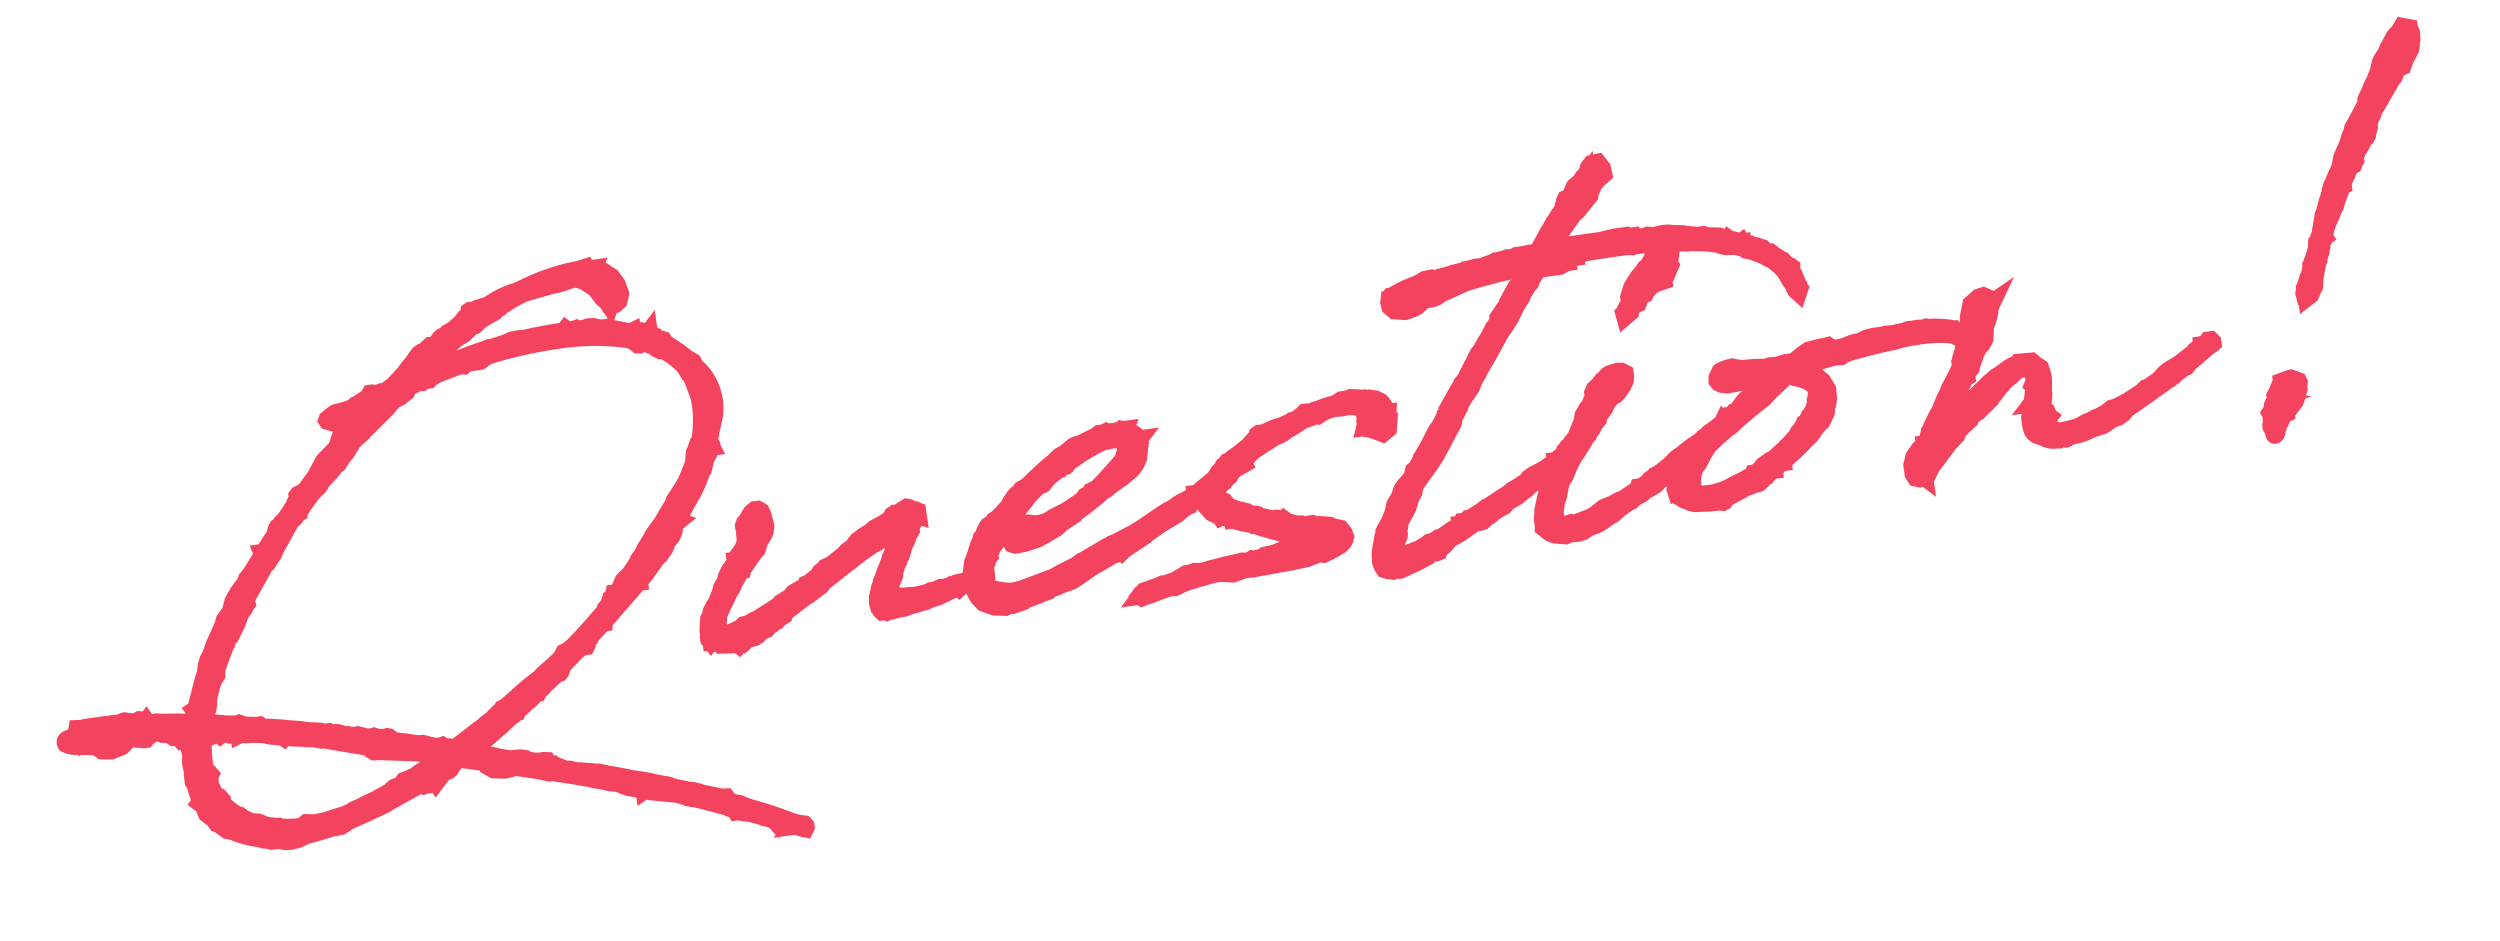
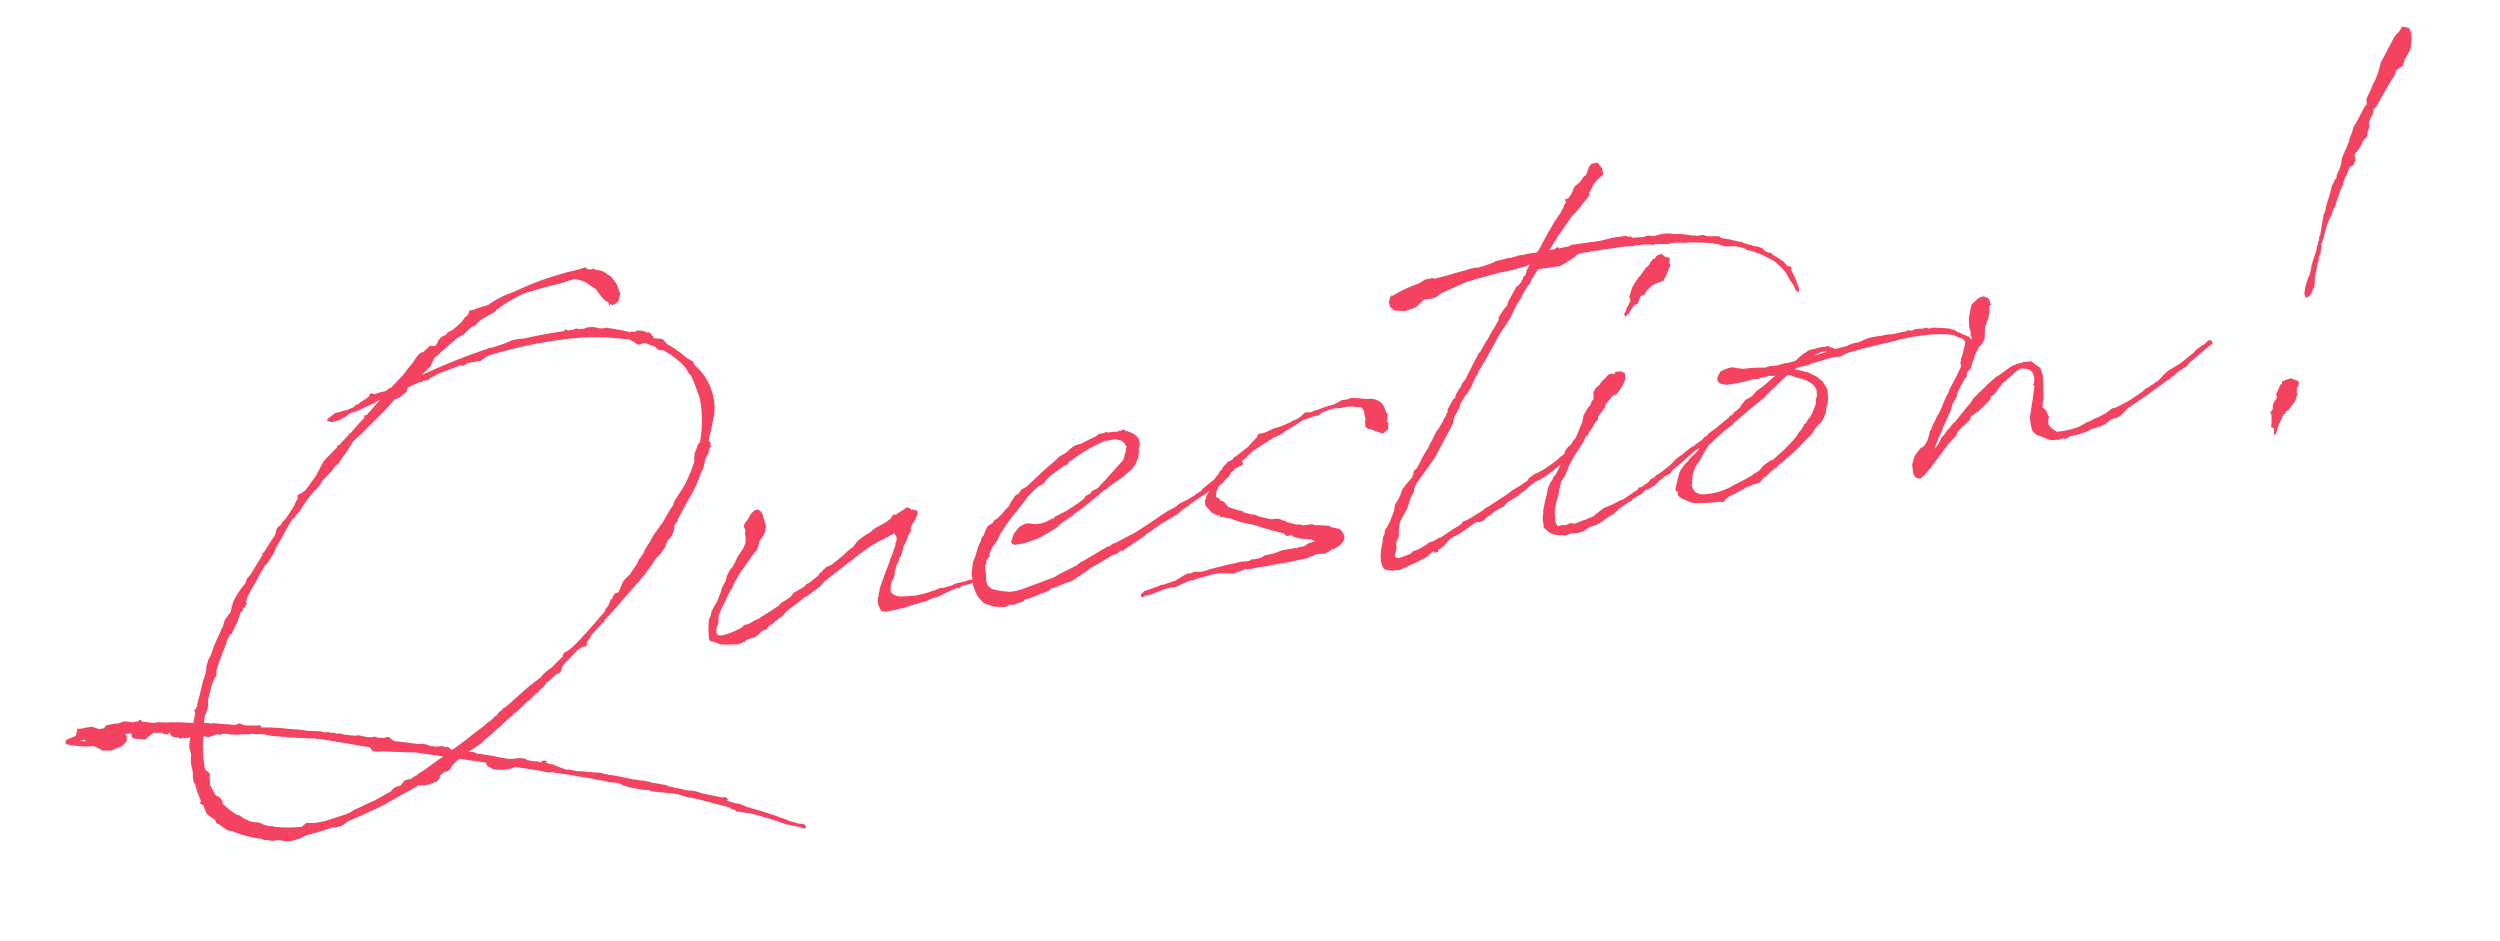
<svg xmlns="http://www.w3.org/2000/svg" width="84.921" height="31.949" viewBox="0 0 84.921 31.949">
  <g transform="translate(0.344 0.376)">
    <path id="パス_9357" data-name="パス 9357" d="M15.385,3.892l.338.123L15.769,4c.492.138.985.292,1.462.446l.015.015.354.108.092.046.169.046V4.646L18,4.692l.031.015.169.108.062.015.062.046.523.169v.015l.031-.015.138.031.046.046.754.185.108.031.308.138.046.031.046.015.015-.015c.446.169.877.354,1.308.538l.015.031.138.077.031.015.015.046h.062l.123.046.108.031.138.031.154.062.138.062h.015l.123.062.046.031.062.015c.077.031.169.092.262.123l.031.046.015-.031.338.185a.139.139,0,0,0,.077.015l.077.046.092.015-.015.015h.062l.277.123.046.015.031-.046V7.015l-.046-.062-.185-.046-.338-.154a.015.015,0,0,0-.015-.015,13.627,13.627,0,0,0-1.262-.615l-.292-.169-.123-.031c-.092-.046-.185-.077-.262-.123l.031-.046-.031-.046-.015-.031-.154-.015-.646-.231-.154-.077-.169-.062-.108-.015-.092-.031-.169-.062-.123-.046h-.015L19.8,5.077h-.015l-.123-.046L19.646,5l-.415-.138H19.2a.219.219,0,0,0-.092-.031L19.077,4.8,18.8,4.708h-.046c-.015,0-.015-.015-.031-.015l-.138-.046h-.031c-.262-.092-.538-.2-.815-.277L17.4,4.246l-.092-.015h-.015l-.446-.108-.185-.031L16.415,4h-.092l-.031-.015-.354-.2-.031-.031h-.015l-.077-.015-.046-.031-.154-.062.077.015.015-.015L15.692,3.6l-.077-.015h-.108l.031.062-.123-.062-.169-.031-.185-.062-.077-.062-.169-.046-.354-.015-.431-.138L13.969,3.2l-.308-.092-.277-.077-.077-.062-.062-.015-.108-.015-.031-.015.092-.031.385-.185.123-.092.354-.231.108-.077.108-.062.369-.262.138-.077.031-.062h.015l.092-.015.015-.031.138-.092.062-.046.046-.031.123-.092.138-.077.231-.185h.046l.031-.046.077-.046.123-.092.154-.154h.046l.123-.092.185-.123.092-.015L16.6.662l.092-.185.585-.462.077-.031.092-.046h.123L17.6-.108,17.615-.2l.123-.123L17.8-.415l.446-.369h.046l.015-.062.169-.138L18.508-1l.046-.046L19.6-1.954c.015,0,.015-.015.031-.031h.031V-2a7.19,7.19,0,0,0,.677-.692l.154-.108.108-.123L20.677-3l.123-.215.169-.154.092-.154.062-.2.062-.077.077-.046-.031-.015c.185-.262.369-.523.569-.769a4.308,4.308,0,0,0,.477-.769l.062-.062.123-.323.138-.2.031-.108.046-.077.015-.015h.046l-.015-.046h-.031l.031-.062-.031-.077-.031-.015.308-.846A1.944,1.944,0,0,0,22.554-9l-.046-.138-.154-.123h-.015a4.357,4.357,0,0,0-.615-.585l-.077-.108-.031-.062-.062-.031-.062-.015-.138-.031h-.031l-.031-.031v-.062l-.046-.015v-.062l-.077-.062v-.015l-.015.015h-.046l-.046-.031h-.015v-.015l-.123-.046-.092-.015-.077-.015-.031.031h-.108v-.031l-.092.031-.092-.046-.123-.046-.277-.092-.154-.046-.092-.031h-.169l-.138-.031-.154-.062-.185-.015L19-10.754c-.062,0-.138-.015-.2-.015l-.046-.031-.154.031h-.154l-.062-.062-.062.062c-.523,0-1.046.031-1.4.062l-.185-.015-.215.015-.154.046-.123.031-.431.077h-.108l-.123.031c-.754.138-1.508.338-2.262.554l.323-.231.169-.262.292-.2.569-.369.185-.077.077-.031.231-.169.077-.046.092-.015.046-.031.138-.108.123-.062.046-.015.385-.154.108-.092.062-.015.031-.031.2-.092.015-.015.385-.154c.062-.015.169-.062.292-.092l.862-.123.185-.015.262-.031.431-.077.215.077.154.092.308.277.185.338.092.108.077.046.015.062v.046l.015.031L20-11.462l.062.046.092-.015.138-.092.092-.246-.077-.338-.154-.277-.077-.062-.169-.154-.292-.108.015-.031h-.015l-.046.015h-.015l-.015.015a.455.455,0,0,0-.154-.031l-.031-.077-.262.046a10.076,10.076,0,0,0-2.277.446,3.229,3.229,0,0,0-.938.323l-.123.015-.277.046-.108.031h-.123l-.031.015-.031.092-.046.046-.092.062-.154.154-.308.2-.123.046-.077.031-.062.062-.154.046-.046.031-.092.092-.046.092-.077.062-.169-.031-.262.185h-.062l-.092.046-.092.092-.169.185-.154.138-.2.2-.477.385h-.046l-.108.062-.092.031h-.108l-.062.015-.108.015-.062.015-.092-.046h-.046l-.077.108-.092.046-.231.108-.031.031-.123.031-.077.062-.246.062H10.6l-.369.046L10.062-9l-.123.077-.015.031.015.031.138.062.154-.031h.031l.046.015.046-.031.123-.046.092-.031.154-.092.231-.046h.031l.2-.062h.031l.015-.015.215-.062.046-.015h.031l.015-.031.062.031.015-.046.185-.062-.523.446H11.2l-.015.077A1.629,1.629,0,0,1,11-8.646l-.354.308h-.062v.046l-.262.2-.123.108-.031-.031-.046.092-.477.369-.092.108-.262.369-.431.446-.046.015-.108.062L8.6-6.523l-.031.031V-6.4l-.046.062-.062.077L8.431-6.2,8.4-6.154l-.185.215-.185.2L8-5.723l-.077.062L7.892-5.6l-.138.077-.046.062-.046.108-.015.062c-.169.185-.323.369-.477.554H7.108l.015.062-.492.6-.154.138L6.4-3.785l-.123.108-.169.185-.123.154-.077.108-.138.338-.231.231-.092.215v.015l-.031.015-.169.277-.169.262-.185.354L4.8-1.4l-.092.2L4.662-1a7.933,7.933,0,0,0-.323.754,2.863,2.863,0,0,0-.154.385L4.138.2,4.077.231l.015.031.015.062C4.077.431,4.031.538,4,.662L3.6.585,3.415.554H3.385A1.713,1.713,0,0,0,3.123.523L3.046.508,2.938.492,2.769.462,2.708.477H2.692L2.431.415,2.415.385,2.4.4H2.354L2.323.385,2.262.369H2.231L2.277.354,2.262.338V.323L2.2.308,2.138.338l.015.015L2.077.338,1.969.354,1.862.323,1.8.308,1.692.277,1.446.323,1.262.308,1.185.323H1.108L1.077.308H1.062l.015.031H1.031L.985.385V.415A.577.577,0,0,0,.815.431L.569.308H.338L.215.323.062.308-.015.538-.323.615A.108.108,0,0,0-.385.769a2.858,2.858,0,0,0,.923.2l.169.108.077.077.308.046.385-.092L1.662.969,1.692.815,1.677.738,1.646.708a1.016,1.016,0,0,1,.215.015V.815l.015.062.108.046.185.031.092.031h.062L2.354.954,2.415.908,2.477.877,2.585.815,2.615.8l.292.046.031.046.138.031L3.138.877c.015,0,.031.015.046.015L3.154.908V.938l.108.108.154.031.031.015.031.046.062-.031.123.031h.108l.062-.015-.062.169-.031.185.031.231-.046.246v.108l.015.154v.154l-.015.046v.231l.046.092a2.35,2.35,0,0,0,.108.554l-.015.062-.031.031.031.031.077.062c0,.015.015.031.015.062l.062.246.154.154h.015l.092.108v.046l.031.062.062.031.262.246.185.062a3.129,3.129,0,0,0,.877.369l.123.062.154.031L6.077,5h.231l.231.077.185.015.262-.031.292-.092q.462-.046.923-.138l.077.015.138-.015h.062l.138-.062.138-.077c.415-.108.815-.231,1.2-.354A.057.057,0,0,1,10,4.323l.062-.015.062-.031c0-.015.031-.015.031-.015l.585-.231c.185-.062.369-.138.554-.215l.015.015h.123l-.015.015.031.015.077-.015h.108l.123-.031h.031l.031-.031h.046l.015.031.015-.015V3.785l.062-.046.077-.077V3.615l.015-.031.046-.015.077-.062.077-.015.092-.015.077-.046.108-.138.123-.092.123-.077.862.246.015.015.031.108.2.154.262.046.108.015.215-.015.154-.031ZM16.231.523l-.215.138-.123.108-.431.246-.123.077-.692.462-.077.046-.092.031-.015.031-.169.108-.046.062-.077.031-.138.108-.154.077-.108.077-.215.123h-.015l-.446.262-.508.277a.057.057,0,0,0-.046-.015l-.077-.092-.138-.031-.031-.015L12.262,2.6l-.077.015L12.062,2.6H12l-.015-.015-.046-.015h-.031a.057.057,0,0,1-.046-.015l-.154-.077-.077-.031-.169-.015h-.015c-.262-.077-.523-.154-.785-.215l-.154-.154-.046-.015-.108.015-.215-.031-.123-.062-.062.015-.2-.031L9.6,1.892l-.092-.031-.031-.015-.062.015L9.2,1.815a.285.285,0,0,0-.108-.031l-.108-.031-.138-.062-.062.015-.077-.046-.154-.015L8.508,1.6H8.369l-.154-.062-.431-.077-.138-.046-.123-.031-.431-.092-.108-.031-.462-.092-.108-.015H6.385l-.138-.031.015-.015-.031-.046-.015-.015H6.108L5.723.985,5.538.892,5.477.908H5.462L5.4.923,5.308.908,5.262.892H5.215V.877L5.123.862H5.092L4.908.815,4.631.754,4.585.769H4.569L4.523.738,4.354.708A1.3,1.3,0,0,1,4.431.446L4.538.262,4.585.108V0a.643.643,0,0,1,.062-.154c.046-.138.108-.277.169-.415l.092-.154L5-.831l.015-.154.046-.108c.123-.246.262-.492.4-.738l.015-.015.015-.062.092-.138.046-.062.015-.031h.046l.2-.292.092-.154.123-.246h.015L6.2-2.908v-.062l.062-.015.062-.077.031-.031-.015-.077.077-.169.723-.954.092-.062.092-.108.154-.169.138-.231.077-.092c.2-.246.385-.538.615-.785l.062-.015L8.4-5.785l.031-.077.077-.031v-.015l.031-.015.123-.138.046-.062.308-.323.138-.123.138-.092.092-.092.077-.108.277-.215.092-.077L10-7.323l.092-.046.2-.231.123-.108.292-.354.385-.262.031-.031L12-9.015l.154-.138.154-.123h.031l.154-.046.062-.046.169-.092.077-.154a3.973,3.973,0,0,0,.4-.123l.092.015.062-.046.046.015.092-.015h.046l.046-.046.277-.108.8-.185.123.031.123-.077h.446l.2-.108.138-.046a15.249,15.249,0,0,1,2.492-.185h.062a8.056,8.056,0,0,1,2.231.323h.015l.154.123.077.077h.031l.046.015.092-.031h.092l.338.185.031.062.108.077h.092a2.861,2.861,0,0,1,.646.646l.062.123.062.154.046.046.015.046.031.108.031.108.015.062.062.292.031.138a3.12,3.12,0,0,1-.015.754,3.686,3.686,0,0,1-.185.815l-.062.031-.108.215-.046.062-.046.2-.015.108a6.212,6.212,0,0,1-.4.692l-.123.154-.323.369-.077.154-.092.092-.338.431-.369.385-.123.169L20-3.031l-.062.108-.2.215-.062.108-.292.323-.108.077-.138.108-.108.169-.108.185-.015.031-.015-.031-.046.031h-.077l-.015.046-.062.062-.015.062-.062.015-.046.092-.062.108-.108.092-.015.046-.015.031c-.4.354-.8.708-1.231,1.031l-.2.123L16.8.046l-.077.108h.031c-.169.123-.338.262-.523.385ZM10.108,2.492l1.138.2h.046l.954.277c-.262.123-.523.277-.815.415h-.015l-.092.046-.031.031-.108.046-.062.015-.015.015-.092.046-.062-.015-.138.031-.138.138-.215.046-.077.046-.062.062-.631.246H9.677l-.169.046-.277.092-.262.077L8.877,4.4l-.046.015-.169.046-.723.123L7.585,4.6l-.262-.046-.169.108a4.207,4.207,0,0,1-.769-.092l-.015-.015H6.292a.116.116,0,0,1-.062-.015V4.523l-.154-.031-.169-.062-.138-.092-.077-.031L5.6,4.292l-.138-.046a2.154,2.154,0,0,1-.246-.154l-.108-.108-.062-.015a.408.408,0,0,1-.092-.077A2.058,2.058,0,0,1,4.6,3.508V3.4l-.092-.138-.092-.046a3.082,3.082,0,0,1-.154-.4l.015-.108V2.615l.015-.092.031-.046-.031-.046L4.277,2.4,4.2,2.308l-.031-.031a4.433,4.433,0,0,1,.092-1.108h.077l.092.046L4.492,1.2l.246-.046h.046l.046.046.046-.031h.108l.2.046.015.015h.031l.138.031h.108v.015l.046-.015.292.046h.046V1.292l.215.046.123.015h.015l.123.031.123.046h.046l.046.031.4.092.015.015.015-.015.123.031.031.015.585.108.062.015L8,1.754h.031l.046.031.046.015.015-.015,1.615.508.062.031.046.062.015.046.062.046ZM.154.738H.031L.277.708V.769L.308.754.323.769A.553.553,0,0,1,.154.738ZM27.615-.323,27.6-.215A.329.329,0,0,0,27.615,0V.015l.015.015V.062l.015.046.046.062h.046c.015,0,.031.015.062.015L27.831.2l.031-.015a2.583,2.583,0,0,0,.446-.031h.123l.231-.046.185-.031h.031a.057.057,0,0,0,.046-.015h.031l.108-.015L29.2.031l.2-.062.092-.015.138-.015.523-.169.2-.046.031.031.046-.031.062-.046.277-.015.046-.015.062-.015.062-.046-.031-.046-.077-.031-.092.015h-.015a.057.057,0,0,0-.046.015h-.015l-.154.015-.2.015L30.215-.4H30.2l-.015.015-.338.046-.077-.015-.215.062h-.092l-.015.015a3.613,3.613,0,0,1-.538.062H28.8l-.092-.015h-.123l-.154-.015a.48.48,0,0,1-.308-.138c-.077-.062-.046-.215.031-.415L28.2-.846l.077-.138.015-.092.062-.138.015-.062.123-.185.015-.062.092-.108.062-.138.062-.154.031-.046.077-.108.046-.077.031-.077.138-.185v-.092l.077-.123.123-.138.046-.092.031-.031v-.031l.031.015v-.031h-.031l.031-.046v-.062l-.077-.046-.092-.031-.031.015a.18.18,0,0,0-.092-.092l-.046-.015-.138.062-.015.015a1.364,1.364,0,0,0-.262.123l-.062-.031-.031.015L28.492-3l-.092.092-.138.077L28.2-2.8l-.369.138-.123.077-.077.046-.185.077-.138.077-.108.062-.185.185-.2.108-.138.108-.462.277L26-1.585l-.046.046-.077.046-.031.046-.062.015-.062.077-.015.015-.338.2-.108.031-.031.046c-.015,0-.031.015-.046.031L24.8-.877l-.123.123-.092.046-.138.062L24.338-.6l-.092.077c-.215.108-.415.2-.631.292l-.123.062-.123.031-.231.092-.154.015-.092.077c-.385.138-.785.231-.862.108a.3.3,0,0,1-.015-.123l.015-.015.015-.092L22.123-.2l.031-.154.015-.108.062-.108a1.353,1.353,0,0,0,.092-.154l.154-.215c.062-.108.138-.215.215-.323l.062-.062L22.8-1.4l.031-.062.323-.415.031-.015H23.2l.015-.046.092-.077.062-.077.015-.031.062-.046.092-.108.092-.092.046-.046.108-.092.123-.277.154-.169.077-.123.046-.185-.031-.262-.015-.015a.343.343,0,0,0-.046-.215.015.015,0,0,1-.015-.015v-.015L24-3.846h-.108l-.138.092-.169.215-.092.077-.046.092v.062l.031.092-.031.108v.169l-.031.154-.015.031-.031.046-.062.108-.215.231-.077.123H23v.031l-.077.108-.031.031-.015.031-.092.077-.062.077-.092.138-.062.154-.077.108-.092.123-.046.123-.185.323L22.062-.8l-.031.062-.077.092L21.938-.6l-.046.123L21.831-.4,21.8-.277,21.754,0V.092a.813.813,0,0,0-.015.2l.046.077L21.8.354V.369c.031,0,.046.015.077.015l.154.092.092.046h.092V.538l.431.046h.062L22.692.6l.015.015L22.723.6l.015-.031h.046l.092-.031h.015l.015.015.046-.031V.508l.108-.046.231-.031.123-.062.046-.046.092-.062.108-.031.062-.015.092-.092.062-.031.046-.015.031-.015.015-.015L24,.031l.077-.062h.046l.046-.046.138-.062V-.154l.046-.015.062-.077.031-.015.031-.031.6-.338.031-.031.169-.062.446-.246.046-.062H25.8l.077-.077.908-.523.092-.046.277-.169.385-.2.154-.077.108-.031.046-.031.323-.108.2-.077H28.4l.062-.046.031.077.031.046v.123l-.062.092-.015.092-.077.138-.015.046-.077.138-.046.062-.031.077c-.092.185-.2.354-.292.538l-.015.031c0,.015-.031.046-.031.062l-.046.062L27.8-.769l-.077.138-.015.046v.031a.437.437,0,0,0-.062.185Zm4.092-1.154.154-.154.108-.154.092-.138.046-.046.215-.246.215-.215.169-.154.108-.108.2-.185.077-.092c.138-.108.262-.215.4-.308l.062-.031.154-.046.108-.108.169-.138.338-.185h.031l.031-.031.092-.031v-.031c.015,0,.015,0,.031-.015l.062.015.077-.062.046-.046.185-.092A5.679,5.679,0,0,1,36-4.523l.062.015.108-.015h.169l.108.031.108.046.077.092.031.077.015.031.015.015L36.615-4l-.031.046-.031.108-.062.077-.692.585-.2.154-.062.062-.231.077-.031.062-.2.077L35-2.662l-.2.108-.415.2-.446.154-.031.046h-.062l-.2.077-.185.031h-.2l-.123-.031-.108-.031h-.123l-.2.077-.215.2-.108.215-.031.046.031.077.092.046h.108l.246-.015.415-.077.292-.108.4-.169.2-.138.446-.215L34.6-2.2a10.235,10.235,0,0,0,1.123-.662l.108-.031.077-.062.538-.277.138-.092.169-.108.154-.154.123-.2.062-.231v-.092l.031-.046.031-.108-.015-.062V-4.4l.015-.015h-.015l.015-.031-.046-.015c-.015-.077-.077-.123-.154-.185l-.015-.015-.092-.046h-.015l-.015-.031h-.046l-.046-.031.015-.031h-.015v.015l-.092-.031-.015.015-.046.015L36.538-4.8l-.046.015-.015.015a2.608,2.608,0,0,0-.354-.015l-.046-.031-.092.031h-.154l-.138.077c-.169.046-.338.108-.508.169l-.215.031-.046.015-.108.062-.185.123c0,.015-.015.015-.031.015l-.2.077-.154.108-.031.031c-.369.215-.723.477-1.062.723l-.077.031-.123.046-.077.077-.031.046-.092.031-.062.046-.077.092-.062.062-.108.154-.138.108-.154.138-.031.015L32-2.415l-.108.046-.062.077-.169.077-.046.046-.092.138-.046.108-.092.077-.046.123-.031.031-.092.154-.123.277-.108.185-.108.385v.108l.015.031-.015.031v.262l.046.215.077.2.154.215.338.169L31.862.6l.169-.062.092.031.308-.062h-.015l.077-.015.046-.046a3.611,3.611,0,0,0,.615-.138h.031l.2-.046.062-.046.062-.031.154-.015.262-.077.185-.031.123-.031L34.708-.2l.231-.123c.2-.077.4-.154.6-.246h.015l.123-.062.185-.031.169-.108.031.046.062-.046.769-.369.046-.046c.185-.077.369-.185.554-.277l.585-.246.215-.138.031-.015.123-.062.062-.015.015-.031.492-.246h.046l.062-.046.108-.062.015-.015c.138-.077.292-.154.431-.246l.062-.031h.077l.077-.108.354-.246L40.323-3l.138-.046.077-.031-.046-.138-.062-.015-.062.046v.015a.058.058,0,0,0-.092-.015,3.332,3.332,0,0,1-.338.231l-.077.015-.831.508-.015.031-.185.092h-.046v.031l-.292.123-.277.092-.092.046-.015.031-.338.123c-.538.246-.754.385-1.308.615l-.062.015-.508.185-.138.031-.108.062h-.062l-.923.385h-.031l-.062.031-.123.077-.6.2-.215.092L32.508.077l-.231.031h-.2L31.815.046c-.385-.123-.338-.123-.431-.231a.454.454,0,0,1-.031-.308l.015-.385.062-.092v-.046c0-.015,0-.031.015-.031l.046-.062.077-.077v-.077ZM45.615-4.046l.015-.077H45.6c-.031-.108-.046-.2-.077-.277l-.031-.062-.046-.062-.154-.108-.2-.062-.046.015-.154-.031-.015-.015h-.046l-.108-.031L44.462-4.8l-.108.031h-.215l-.062.031-.123.046-.092.031a3.619,3.619,0,0,0-.523.092.3.3,0,0,1-.108.015l-.077.015-.077.031-.169-.015h-.062l-.108.077a.719.719,0,0,1-.354.138l-.046.031-.262.077-.046.015-.092.015-.2.031-.308.092-.108.015h-.108L41.154-4l-.031.077-.062.046-.092.077-.046.031-.138.123-.138.077-.308.185h-.015l-.092.046-.046.062h-.015l-.154.046-.062.062-.092.062L39.785-3l-.092.062-.062.108H39.6l-.108.123-.2.292.015.015c-.031.062-.092.108-.123.169a.52.52,0,0,0-.092.185l-.015-.062-.015.231.185.277.154.108h.077l.046.092.046-.015.185.077.077.015.092.046v.015h.015A3.335,3.335,0,0,0,40.585-1l.015.015h.015L41-.8l.108.046.062.031.385.154.092.108H41.8l.062.015.015.046.231.092.2.046.169.031.046.046.077.031-.262.046L42.2-.031h-.169L41.938,0l-.046-.015L41.431,0l-.262.062-.354.031-.138.062c-.092,0-.169.015-.246.015L40.385.154,40.277.2h-.185L40.046.185l-.323.031-.231.015-.262.031-.323.031-.123.031-.169.015L38.385.308l-.123.031h-.154l-.431.185h-.046l-.154.031L37.262.6,37.231.585l-.169.046L36.6.723l-.062.062h-.015L36.492.8l-.031.031.015.015-.015.015h.015V.892l.031.031.062-.015.062-.031h.062l.015-.015.031.015.169-.031.046-.015.415-.092.169-.015.123.015.231-.077L38.2.585h.092l.215-.046H38.6l.277-.046.154-.015h.246l.4.077.231-.046.185-.046.262.015.2-.015h.185l.615-.031h.2l.677-.046L42.6.292l.169.015.046.015.2-.062L43.108.2h.077L43.4.108l.108-.092.062-.077.015-.062L43.6-.154l-.031-.138-.092-.154-.262-.092L43.138-.6l-.277-.062-.215-.031-.077-.046h-.308l-.092-.046L42.031-.8l-.292-.123-.062-.046L41.646-1l-.015.015-.123-.077-.123-.031h-.169l-.4-.154L40.8-1.262h-.015l-.077-.062-.138-.031-.262-.108v-.031l-.2-.077c-.077-.046-.169-.077-.262-.138h-.015l-.046-.077-.077-.123L39.6-1.969l-.046-.077c-.077-.092-.123.015-.077-.138a.6.6,0,0,1,.154-.292l.169-.108.077-.077L40-2.738l.092-.138.092-.092.092-.062.062-.046.092-.077.246-.138.015-.031.231-.154.415-.2.077-.031.262-.123.185-.046.123-.046.169-.092.262-.108.323-.154.462-.092.062.015.185-.092c.569-.154.369-.031.846-.077l.2.015.123.046h.077l.108.046.015.062.031.031v.154l.015.138-.031.092v.123l-.031.077h.062l.031.062L45-3.646l.231.123.138.077.077-.046.123-.077.046-.215H45.6l-.031-.062.015-.062.031-.046L45.6-4v-.031ZM50.954-8.8h-.2l-.015.015a1.188,1.188,0,0,0-.231.031L50.4-8.769l-.046.015-.262.031H50l-.077.031-.031.015-.385.077h-.077l-.015.015h-.092L49.277-8.6,49-8.569h-.031l-.015.015-.415.046h-.015l-.031.015-.631.077-.092-.031-.246.015-.246.108a4.227,4.227,0,0,0-.938.292l-.031-.062v.031l.015.031h-.031a.133.133,0,0,0-.046.092h-.015l-.031.108.015.154.123.138.354.077L47-7.523l.123-.046.277-.2.215.015.185-.031.062-.031L48-7.892l.785-.231.123-.031.4-.062.138-.015.123-.015.477-.062.462-.031.185-.031L51-8.4l.092-.046h.031l-.138.185-.015.046-.031.062v.015l-.031.046-.046.015-.046.062v.031l-.062.062v.015l-.108.108-.092.046-.354.477-.015.062-.077.092-.046.031-.246.277v.077l-.246.323h-.015l-.031.046-.015.015a1.707,1.707,0,0,1-.185.246l-.031.031-.246.323-.077.062-.569.815-.123.108-.062.123-.046.031L48-4.4l-.015.077a.015.015,0,0,1-.015.015l-.062.031-.246.323v.077l-.062.062v.031l-.046.062-.031.031-.046.062-.015.031c-.015.046-.062.077-.092.123l-.015.015-.062.077-.031.046-.046.031-.092.123-.092.138-.123.169-.092.138a2.809,2.809,0,0,0-.2.246l-.046.046-.015.046-.2.277-.108.062-.031.077-.015.062-.077.108-.138.123-.108.092-.015.031-.077.062-.062.092-.046.108-.092.138-.092.108L45.446-1l-.031.092-.031.123-.031.046L45.2-.462l-.092.123-.031.046L45-.2l-.031.046v.077l-.031.031-.046.092-.031.108V.185a1.857,1.857,0,0,0-.138.462,1.323,1.323,0,0,0-.015.246l.031.138.046.092.108.046.062.015.108.031.046-.015.2.015.569-.169.431-.154.046-.046.138-.092.062-.015L46.523.8h.092l.062-.015.015-.046L46.677.708h.015l.077-.015L46.923.6l.185-.169.185-.092h.046l.215-.092.154-.077L48,.015l.092-.046.108.015.123-.015.046-.031.138-.108.077-.015.077-.046.092-.077.062-.015.154-.062.138-.046.138-.123.077-.031.262-.108.2-.123.169-.092L50-.954l.108-.062.215-.108.154-.046.169-.077.231-.123.169-.108.123-.062.415-.277.046-.046.123-.015.046-.046.015-.046L51.8-2l-.031-.077-.077-.015-.046.046-.077.062-.092.015v.031h-.046l-.215.123-.062.046-.077.046h-.015v.015l-.415.215-.215.077-.185.062-.169.092L50-1.169h-.015l-.246.123-.185.077-.108.046-.154.092-.723.338-.062.015-.154.092-.446.2h-.046l-.046.046h-.046l-.092.031h-.046l-.046.077h-.031v.015l-.292.123-.4.2-.046.015h-.062l-.077.046-.138.046-.123.015-.092.062L46.2.538,46.062.6,45.8.662l-.031.046-.092.031L45.4.8l-.092.015L45.231.785,45.2.723l.031-.077.062-.169.015-.2.123-.2L45.446,0V-.092l.092-.323.215-.277.108-.154.123-.277.154-.215.031-.108.092-.154.154-.169.077-.077.323-.338.246-.277.723-1,.062-.185.231-.323.046-.108.046-.062.015-.015.092-.123L48.4-4.4l.108-.123.062-.077.108-.185.092-.138L48.846-5l.046-.092.308-.385.108-.138.492-.662.031-.031.262-.292.138-.169.231-.354.215-.246.015-.046c.077-.108.169-.215.262-.323l.092-.077.046-.092c.077-.108.185-.215.277-.338h.754l.231-.092H52.4v-.046h.062l.169-.092h.062v-.046l.108-.046.108-.015c.492-.015.985-.015,1.477-.015.077,0,.154.015.246.015l.046.015.062-.015a3.09,3.09,0,0,1,.369.015l.185.031.046.015.092-.015.138.015.277.046.108-.015h.154l.123.015.262.046.031-.015c.262.046.523.077.769.138l.231.062.185.092.108.031.292.031L58.354-8l.046.031h.031l.015.015.031.046.092.031.123.046.123.077.031.015.046.015A.386.386,0,0,0,59-7.662l.015.015.185.138.062.031.169.154c0,.015,0,.015.015.031l.108.123.092.138.015.015.031.062.108.277.108.215a.2.2,0,0,0,.015.092l.015.046.077.092.046-.092-.015-.015c.015-.015.015-.046.015-.092-.015-.015-.031-.031-.031-.046L60.015-6.6l-.077-.277-.046-.108.015-.123-.031-.031-.092-.031L59.754-7.2v-.015l-.108-.154L59.6-7.385c0-.015-.015-.015-.015-.031-.077-.062-.154-.138-.246-.2l-.015-.031-.062-.062H59.2l-.138-.108-.046-.077-.185-.092L58.754-8a.08.08,0,0,1-.062-.031l-.046-.031h-.031l-.231-.108v-.015h-.015l-.015-.031-.031.015-.4-.154-.015-.015-.015.015a.867.867,0,0,0-.185-.062l-.092-.077-.062-.015-.338-.046-.123-.062h-.2l-.123-.031h-.031l-.385-.108-.123-.015-.108-.015-.185-.046L55.8-8.846h-.108l-.262.031-.215-.046-.138.031-.4-.031v-.046h-.123l-.046-.046h-.462l-.446.046H52.569v.031l-.385.031-.046-.046h-.046l-.062.046-.185.015.338-.415.615-.662.154-.108.492-.462.015-.092.077-.108.108-.169.154-.138.215-.138L54-11.338l-.123-.215-.215.015-.108.108-.092.2v-.015l-.015.015v.015l-.015.031-.046.015-.062.046-.123.138-.215.138-.062.092-.015.046-.077.108-.077.077-.062.077v-.046l-.062.015-.031.046v.031h.015l.046-.031-.031.046-.031.062-.062.062v.031L52.369-10l-.046.031-.108.138-.077.077-.185.246-.046.046-.415.569-.077.077h-.246ZM54.569-.615,54.6-.646l.046-.031.185-.062.046-.031.062-.077c.262-.154.538-.338.831-.538l.092-.046L56-1.477l.138-.123.138-.108L56.754-2H56.8l.2-.108v-.031h.015l.031.015.031-.046.092-.046.046-.031.046-.062L57.215-2.4l-.046-.015h-.046l-.031.062c-.169.092-.308.185-.431.262l-.077.046-.154.077-.108.062-.062.062-.108.046-.077.077c-.015,0-.015.015-.046.015l-.077.046-.077.031-.108.077h-.046l-.323.185-.062.046-.077.031-.185.108-.046.046-.169.123-.138.077-.154.092-.123.062-.092.031-.046.062h-.046l-.123.062-.031.046-.015.015-.277.138h-.092l-.031.062-.538.262-.138.031-.246.092-.308.077-.138.077-.185.108-.077.046c-.092.031-.185.046-.262.077h-.046l-.323.077h-.077L51.292.446,51.2.462l-.092.031L51,.477h-.046l-.092.015L50.8.462c0-.015-.015-.031-.046-.169l.031-.185V.015l.092-.323L51-.569l.031-.123.108-.277a1.087,1.087,0,0,1,.154-.185l.169-.292.092-.138.108-.154L51.892-2l.185-.215.031-.046.062-.108.108-.077.031-.062.123-.123.108-.154.138-.123L52.692-3c.015-.015.046-.031.062-.062l.215-.215.015-.031.031-.077.262-.246.092-.031H53.4l.062-.046.046-.046.154-.169.108-.169.031-.169v-.077l-.108-.077-.123-.015-.092.015-.015.031-.046.031c-.015-.015-.031-.031-.046-.031a.264.264,0,0,0-.246.123l-.108.062-.108.108v.031h-.031l-.046.031-.108.077-.077.123v.077l-.031.154-.062.046-.062.123-.108.092-.169.215-.077.231-.292.492-.138.123-.062.092-.092.046L51.415-2l-.046.154-.046.046-.046.092-.046.108-.123.185c-.046.062-.077.108-.108.154l-.092.077-.031.062L50.769-1l-.108.185-.031.108L50.508-.4,50.4-.092v.062a.807.807,0,0,0-.046.415l-.015.092L50.4.538a.6.6,0,0,0,.354.246l.292.062L51.215.8l.262.015.185-.031.215-.108.246-.046L52.215.6l.138-.062.169-.092L52.615.4l.123-.046L52.969.2l.092-.046.231-.123L53.4,0l.046-.031.015-.031L53.6-.123,53.8-.2l.046-.031.015-.031.077-.046.138-.031.215-.092.154-.123Zm1.277-7.138-.031-.077L55.862-8l-.154-.062-.123-.123-.154.046-.108.108v-.031l-.077.031h.031l-.062.062H55.2l-.092.123-.123.077-.062.077-.169.169-.031.015-.108.123-.154.185-.046.092-.108.231.031.123-.185.262c0,.046-.031.077-.031.092l-.062.046.015.123.169-.108v-.031l.108-.123.062-.077.154-.046.123-.231.154-.046.077-.123.062-.031L55-7.062l.123-.092.123-.046.138-.031.154-.031v-.015l.046-.062.062-.077.123-.215Zm4.677,5.2.015-.277-.077-.185-.046-.108-.185-.2L60.108-3.4l-.062-.046-.031-.015-.046-.046h-.031a3.677,3.677,0,0,0-.4-.154l.077-.046.277-.031h.123l.123-.046c.277-.031.523-.077.769-.108l.246.015.077-.046.138-.031.031-.015c.446-.062.923-.123,1.6-.169a3.172,3.172,0,0,1,.4-.046l.185-.015h.231a4.944,4.944,0,0,1,1.015.077l.231.062.123.092.154.077.046.077c0,.031.015.046.015.062l-.108.277-.031.077a1.16,1.16,0,0,0-.092.2v.031l-.031.046V-3l.092-.031.062-.092c0-.015.015-.031.031-.046v-.015l.062-.092.138-.246.046-.108.092-.077v-.046L65.6-3.846l-.046-.092-.077-.031-.046-.046H65.4a2.506,2.506,0,0,0-.262-.169l-.046-.062h-.062l-.062-.046a3.269,3.269,0,0,0-.431-.092L64.477-4.4l-.123-.015-.062.015h-.046l-.092-.046-.108.015h-.031l-.138-.015h-.108l-.092.031h-.092l-.031-.031h-.031l-.031.015-.062.015c-.092,0-.185.015-.262.015a.877.877,0,0,1-.2.015h-.015L62.769-4.4l-.123.015h-.308l-.154.015-.092.015-.246.077-.231.015-.185.046-.015.015-.431.046a.462.462,0,0,0-.169-.092l-.046-.046-.108.015a1.14,1.14,0,0,0-.323.015l-.138.015-.123.015L60-4.185l-.046.015-.123.062-.138.092a.624.624,0,0,1-.138.077l-.262.031-.046-.015-.292.046-.246-.015-.169.031a4.217,4.217,0,0,0-.738-.062l-.231-.062-.123-.046-.154.015-.154.031-.123.046-.123.185-.015.108.046.077.092.062.185.046.354-.015h.015a4.182,4.182,0,0,0,.477-.046h.185l.046.015.015-.015.046-.015a2.1,2.1,0,0,0,.292-.031l.215.031c-.138.077-.277.185-.431.277l-.138.077-.123.062-.2.169-.215.077-.138.123-.108.123-.138.092-.046.015-.077.077-.369.277L56.846-2.2l-.031.046-.123.077-.031.031-.077.015-.092.077-.338.262-.062.062-.046.077-.231.231-.262.185-.031.046-.108.077-.185.185-.062.092-.108.262L54.954-.2l.015.092.046-.015V.015c.015.108.338.262.4.308a1.012,1.012,0,0,0,.231.062c.015,0,.046-.015.062-.015V.385l.277.031.292.015h.108l.108.031.046-.015L56.6.369l.046-.015.062-.046c.215-.062.431-.154.677-.246h.031l.092-.015.062-.031L57.738,0,57.8-.015l.108-.077.062-.077L58.077-.2l.077-.077h.015l.123-.092h.062V-.415c.015,0,.015,0,.031-.015h.062l.031-.031V-.477l.169-.108h.046V-.615a6.82,6.82,0,0,0,.908-.646l.031-.015.123-.092.077-.077.062-.077.154-.154.138-.092.108-.154.092-.154c.015-.046,0-.092.015-.123l.062-.123A1.282,1.282,0,0,0,60.523-2.554Zm-.723.6h-.031l-.031.046-.046.046-.031.062-.062.015-.046.077-.092.108-.092.077-.031.046-.046.062c-.123.108-.246.215-.369.308l-.031.015-.046.046-.477.323h-.031l-.062.015-.262.138-.123.123-.185.092h-.046l-.015.031a5.764,5.764,0,0,1-.662.246,2.224,2.224,0,0,1-1.123.185c-.031,0-.062-.015-.092-.015L55.677.031h-.031a.429.429,0,0,1-.123-.292l.015-.046.015-.031V-.431l.031-.077L55.6-.569V-.6a1.347,1.347,0,0,1,.246-.385c.015,0,.015-.015.031-.015l.077-.108.138-.185.169-.2.015-.015.215-.154.077-.062.169-.108.185-.123.231-.123.077-.062.015-.015.308-.2.108-.062.154-.108.554-.323.108-.092.138-.108c.277-.185.462-.338.662-.462a.054.054,0,0,0,.031.015l.092.031.123.077.138.046.108.046.123.077L60-3.138l.092.092.077.154v.015l-.015.215-.062.138v.092A2.347,2.347,0,0,1,59.8-1.954Zm.431-2.077c.154-.062.354-.138.462-.077Zm3.892,2.585-.231.338-.031.077-.077.092-.077.2-.062.123L63.6-.585v.062l-.031-.015h-.015v.046L63.369-.4l-.154.154-.077.092-.108.262V.415l.062.138L63.215.6l.077-.015.046-.062.046.046V.538L63.369.508l.046-.015.015-.031c.015-.015.015-.015.031-.015L63.6.323l.015.015.062-.092c.246-.231.462-.462.692-.692l.138-.108.154-.123L64.723-.8l.062-.046.108-.092.123-.077.046-.031.123-.092.062-.123.062-.015.123-.077.062-.015.477-.354L66-1.815l.123-.062.246-.246.046-.031.031-.046.323-.215c.015,0,.015-.015.031-.015l.123-.092.154-.077c.123-.046.154,0,.246.015.2.046.246.231.215.462l-.062.108.031.031h.015l-.154.554-.031.031h.015l-.077.277-.062.185v.154a1.244,1.244,0,0,0,.015.246l.015.062a.364.364,0,0,0,.2.2c.169.077.323.231.508.215h.031l.123.015L68.2-.077l.123.031.062-.015.077-.046.2-.015a3.081,3.081,0,0,0,.369-.062L69.077-.2l.062-.015L69.2-.246l.108-.015.185-.031.138-.031.108-.046.231-.123.215-.031.169-.092.2-.169L70.569-.8l.062-.015.646-.323.246-.138a4.983,4.983,0,0,0,.492-.262h.015l.077-.031.031-.031c.015-.015.031-.031.046-.031l.062-.015.031-.031.185-.123h.031l.108-.062.108-.031.123-.123c.262-.154.508-.323.754-.477l.077-.031.046-.031v-.062l-.046-.062h-.092l-.031.031-.138.092h-.046v.031h-.046l-.215.123-.062.062-.523.308-.431.185-.138.092-.123.108-.108.077-.369.185-.077.015-.154.108c-.185.092-.369.185-.554.262l-.262.092-.138.046-.138.015L69.8-.723l-.292.108L69.415-.6l-.2.077-.092.015-.308.123a3.381,3.381,0,0,1-.754.062l-.123-.108-.062-.062L67.815-.6V-.723l.031-.108.031-.031-.031-.031L67.8-1.077l-.108-.138v-.031l.092-.385v-.123l.015-.108.031-.185.015-.154v-.108L67.8-2.554l-.154-.138-.108-.123-.292-.015v.015a1.118,1.118,0,0,0-.508.123c-.123.062-.246.138-.385.2l-.077.031-.354.231-.046.046-.246.169-.092.077-.138.092-.031.046-.077.092c-.215.185-.415.385-.615.569l-.077.046-.138.138-.092.062-.092.108-.046.046-.092.062-.046.092-.015.015-.046.062a1.844,1.844,0,0,1-.169.185l.062-.138.046-.092L64-.569l.031-.077V-.662L64.2-.908l.062-.123.323-.508.092-.215.185-.231.031-.123.323-.446.062-.031v-.031l.031-.092.031-.062.123-.092.062-.154.077-.138.092-.185.154-.215.092-.062.123-.169.077-.415a1.838,1.838,0,0,0,.231-.538c0-.015-.015-.031-.015-.046l.031-.092.031-.031h.031l.031-.046-.062.031v-.123l-.031-.092-.154-.092-.169.031-.277.185-.123.354-.031.092-.031.292.031.246L65.6-4v.031h.031v.092l-.062.185-.138.231-.154.246-.185.323-.046.062-.077.123-.323.446-.046.092-.169.246-.108.185-.092.154-.015.015-.046.077ZM80-9.092l.015-.154.015-.046.077-.123.077-.108.046-.154.062-.031.031-.031.585-.754a.806.806,0,0,1,.154-.169l.138-.231.154-.077.062-.015.077-.154.031-.077a2.294,2.294,0,0,0,.231-.308c.046-.108.046-.231.092-.338,0-.077.015-.138.015-.215a.694.694,0,0,1-.046-.169l-.231-.077-.108.138-.015.015-.138.108-.031.031c-.108.123-.169.246-.277.369a4.711,4.711,0,0,1-.323.446,3.759,3.759,0,0,1-.154.369,2.53,2.53,0,0,1-.215.338l-.123.215a2.505,2.505,0,0,0-.169.262v.154l-.092.077c-.154.215-.308.446-.477.646-.046.169-.169.292-.215.462l-.308.508-.046.154-.046.123-.077.138-.092.138-.015.092-.077.062a.635.635,0,0,1-.108.169l-.062.138v.015c-.077.2-.185.385-.262.585l-.031.092-.015.031-.062.092-.015.077-.046.123-.138.446a.668.668,0,0,0-.062.108v.077l-.046.031v.046l-.046.108h-.015l-.015.077-.015.046c0,.015-.015.015-.015.031l-.108.231a.8.8,0,0,0-.092.2l-.031.031v.031l-.015.062a.633.633,0,0,0-.046.123l-.062.138-.015.015-.015.015-.015.015-.031.077-.108.231V-4l-.015.015v.031l-.046.138.015.138.046.015v.015l.138-.077.077-.123.015-.031.031-.046.046-.062.031-.123.015-.108.046-.169.092-.262.031-.108.062-.108v-.062l.108-.2v-.046l.031-.062.015-.046v-.108l.062-.077v-.031l.015-.031.031-.062.031-.015-.015-.031.062-.123.015-.046a2.053,2.053,0,0,1,.185-.369l.092-.138.077-.154.046-.077.046-.046c.092-.215.215-.431.323-.646l.046-.015v-.077L79-7.585l.031-.031.062-.123.062-.108.062-.015.077-.031.077-.138.015-.015v-.108l-.015-.062.062-.092.046-.015.015-.031.062-.062.092-.108.077-.123.062-.062.046-.031.015-.015.046-.062.031-.123.031-.046Zm-3.585,8.2-.231-.123L76.062-1l-.2.046v.092H75.8l-.138.231L75.6-.538l.031.062L75.585-.4l.046.015-.077.015L75.446-.2l-.015.123-.108.123.031.077-.031.262c-.108.323.108.031.031.338,0,.138.031.108.092,0,.138-.354.092-.169.308-.554l.031-.015.062-.015V.077l.092-.031.277-.277.077-.154.046-.108-.046-.031.046-.062-.015-.062L76.4-.723l.031-.123Z" transform="translate(2.176 24.084) rotate(-8)" fill="#f44360" />
-     <path id="パス_9357_-_アウトライン" data-name="パス 9357 - アウトライン" d="M24.2,7.465l-.291-.1-.219-.1h-.52l-.025.05-.034-.05h-.143l.086-.086-.176-.264c-.035-.017-.068-.034-.1-.049l-.062-.032-.088-.022-.074-.049-.043-.022h-.008l-.192-.085-.126-.05-.132-.03-.131-.038-.072-.027H21.63l-.046-.138-.149-.083-.008-.015c-.331-.142-.671-.286-1.014-.421l-.008.009-.26-.087-.059-.039-.265-.119L19.738,5.6l-.83-.2-.019-.019-.343.172V5.264l-.363-.117-.056-.041-.047-.012-.172-.109L17.585,4.9l-.1-.048-.4-.122L17.07,4.71c-.51-.164-.916-.288-1.293-.4l-.058.019-.429-.156L14.6,3.97l-.118.021-.247.018-.149-.021-.334-.059-.337-.259L13.4,3.615l-.585-.167-.08.06-.117.151-.174.1-.113.019v0l-.536.536L11.7,4.137l-.035.009h-.115l-.149.03-.09-.045c-.155.064-.313.128-.473.182l-.584.232-.091.045-.075.019-.046.015c-.342.109-.748.236-1.179.349l-.129.07-.2.087H8.432l-.168.019L8.2,5.137c-.286.055-.576.1-.862.128l-.29.092-.32.038-.25-.021L6.259,5.3H6.015L5.88,5.242l-.163-.033-.13-.065a3.443,3.443,0,0,1-.9-.378l-.216-.072L4.2,4.433l-.112-.056-.1-.2-.24-.24-.073-.29-.023-.02-.243-.243.143-.143a2.743,2.743,0,0,1-.074-.42l-.053-.105v-.35l.015-.046V2.23l-.015-.169V1.926L3.466,1.7l-.028-.206-.064.032-.116-.174-.145-.029-.108-.108-.25-.056-.025-.037-.061-.01-.1.052-.023.017-.1.1H2.213L2.1,1.246l-.2-.033L1.859,1.2l-.252.189-.5.12L.642,1.436.519,1.312.436,1.259C.3,1.243.174,1.225.071,1.208l-.089.045V1.192A1.136,1.136,0,0,1-.577,1L-.635.951-.663.881A.405.405,0,0,1-.457.347L-.428.332l.18-.045.1-.3L.212.021.338.008h.809L1.172.02,1.244.005l.186.016.276-.052L1.99.048,2.072.036,2.165-.01l.177.044L2.5-.122l.139.277L2.7.17,2.759.155,2.987.2l.118.017.051.01a2,2,0,0,1,.254.03H3.44L3.657.29l.127.024L3.674.1l.25-.125a2.978,2.978,0,0,1,.138-.337c.105-.279.208-.521.314-.736l.045-.2.119-.257.1-.129.187-.356L4.992-2.3l.213-.347.08-.187.229-.229.129-.315.107-.149L5.887-3.7,6.079-3.9l.079-.069.076-.152.179-.161L6.8-4.751l-.072-.288h.305c.11-.132.224-.266.345-.4l0-.012.07-.163.106-.141.113-.063.019-.037.163-.128.144-.156.18-.213.037-.073L8.269-6.5v-.115l.174-.174.148-.042.106-.06.364-.377.265-.372.112-.131.447-.346.187-.375-.031.006-.324-.144-.131-.261.12-.24.21-.131.219-.12.457-.056.147-.037.077-.062.106-.026.009-.009.3-.139.123-.173h.271l.062.031.071-.01.082-.021h.1l.018-.006.151-.086h.02l.382-.308.2-.2.143-.129.168-.183.127-.127.2-.1h.037l.287-.2.114.021,0,0,.148-.148.108-.072.124-.037.052-.052.233-.091.254-.165.153-.153.071-.047.044-.132.205-.1h.152l.1-.027.289-.048.07-.009a3.516,3.516,0,0,1,.975-.327h.007c.062-.01.208-.052.364-.1a7.285,7.285,0,0,1,1.936-.354l.474-.084.046.115h.529l-.083.165.033.012.206.187.116.092.2.366.106.468-.158.421-.273.182-.1.016-.112.224.068.021.287.1.132.05.37-.123v.142l.086.014.081.031.387-.387v.6l.054.044.069.023v.055l.066.017.18.09.065.13.039.054a4.621,4.621,0,0,1,.567.534l.255.2.06.181a2.167,2.167,0,0,1,.424,2.015l-.254.7.057.143-.017.034.12.36h-.271l-.009.03-.146.211-.133.349-.073.073a4.515,4.515,0,0,1-.489.779c-.122.151-.241.31-.356.47l.206.1-.493.3-.054.174-.134.223-.167.152-.119.209-.1.1-.125.143-.154.108a7.813,7.813,0,0,1-.579.6v.182h-.214l-.989.858-.073.073-.044.022-.066.054-.048.192h-.172l-.329.272-.054.08L17.9-.056l-.01.061L17.73.238h-.213l-.052.025-.037.015-.5.393-.084.168L16.7.988l-.124.021-.124.083-.2.147h-.022l-.081.081-.185.134-.082.124h-.1l-.168.135-.143.079-.12.09-.039.026-.068.051-.072.048-.048.1-.109.018,0,.005-.205.114-.38.268-.095.054-.106.075-.344.224.2.06.064.032.37.119.347.015.262.071.084.067.114.038.122.022h.2l.277.055.038.114h.072l.09.09L16.4,3.7h.071l.27.1.177.03.44.1.12.02.354.129c.217.061.429.138.634.212l.142.051h.028L18.8,4.4l.024.007h.027l.39.13.023.023h.018l.579.193.013.026.136.058.4.145L20.519,5l.23.086.138.069.594.212.282.028.081.162.034.051.071.032.134.033.313.181c.447.192.855.391,1.248.608a.316.316,0,0,1,.073.043l.259.118.261.065.042.056.052.009-.026.026.1.136v.237ZM6.536,4.3a3.925,3.925,0,0,0,.539.06l.186-.118L7.6,4.3l.3-.013.69-.117.165-.046.1-.049.282-.083.288-.1.2-.056.522-.2.043-.043L10.35,3.5l.177-.038.138-.138.293-.065h0l.009-.009.119-.03.033-.014.024-.024.2-.1h.018l.076-.038-.192-.055H11.22l-1.152-.2-.242-.022-.2-.153L9.6,2.56,8.222,2.125,8.2,2.143l-.26-.087-.015-.01-.218-.033L7.659,2,7.07,1.892l-.1.1L6.8,1.827l-.37-.085-.016-.011h-.01l-.158-.059-.086-.02-.149-.02L5.9,1.608h-.11l-.243-.038-.372.124V1.531h-.1l-.042-.042-.07-.016-.171.114-.115-.115-.121.023-.05.013a4.2,4.2,0,0,0-.04.652l.064.076.023.045.131.2-.107.163v.089l-.008.059c.025.073.049.143.076.207l.069.034.187.28v.1a2.151,2.151,0,0,0,.253.258l.013.012.013.013.082.02.153.153a1.353,1.353,0,0,0,.132.082l.04.023L5.673,4l.1.017.136.054.134.09.114.041.256.051h.079l.02.02.017,0v.014Zm5.918-1.928.173.038.008.009.31-.169.512-.3h.017l.133-.076.114-.082.148-.074.148-.115.038-.015.028-.038.145-.092.034-.068.179-.06.043-.026.694-.462.133-.083.4-.231.117-.1L16.28.135l.107-.081.084-.064.141-.2.2-.066.159-.1c.4-.3.779-.634,1.148-.96l.024-.073.131-.113.032-.055.1-.208.053-.013.03-.03.061-.184h.18l.045-.076.136-.213.189-.147.081-.058.249-.275.063-.109.2-.215.058-.1.241-.29.129-.178.373-.389.353-.446.058-.058.072-.145.344-.393.111-.138a5.855,5.855,0,0,0,.352-.606l.013-.084.06-.262.068-.091.14-.281.04-.02a3.407,3.407,0,0,0,.132-.636,2.843,2.843,0,0,0,.018-.669l-.028-.125-.074-.342-.051-.179-.038-.038-.08-.2-.046-.093a2.476,2.476,0,0,0-.49-.5h-.086l-.247-.176L21.1-9.582l-.176-.1-.121.04-.095-.032H20.6l-.153-.153-.087-.07a7.719,7.719,0,0,0-2.116-.3h-.063l-.192,0a15.257,15.257,0,0,0-2.225.179l-.089.03-.244.131h-.436l-.158.1L14.659-9.8l-.709.164-.2.079-.088.088h-.146l-.081.014-.066.05-.145-.024-.011,0c-.067.023-.135.046-.207.067l-.058.116-.233.127-.087.065-.2.06-.083.066-.168.149-.86.649-.036.036-.373.253-.281.34-.126.11-.226.26-.1.051-.155.153-.1.083-.242.189-.066.092-.131.131-.146.1-.113.1-.287.3-.051.067-.078.088v.085l-.146.058-.006.015-.133.133-.054.013c-.109.124-.211.263-.31.4-.075.1-.153.208-.234.308l-.064.077-.142.236-.171.188-.116.136-.085.056-.672.887-.023.051.028.139-.132.133L6.5-2.8v.019l-.161.161-.1.192-.1.169-.289.423H5.807l-.036.054-.023.092L5.7-1.648c-.127.225-.256.456-.369.682l-.025.057-.02.2-.137.16-.07.116c-.057.129-.111.252-.151.372l-.013.038L4.9.01a.391.391,0,0,0-.013.037V.152l-.069.23L4.761.475,4.98.524l.149.037h.019L5.44.608,5.573.574,5.816.7l.316.05H6.34l.109.109.133.019.485.1.1.028.431.093.145.037.118.039.44.079.129.051h.2l.058.058L8.8,1.37l.028.017.041-.01.214.095.06.017a.594.594,0,0,1,.146.04l.117.025.1-.025.111.055.089.03.122.049.106.016.111-.028.179.089.125.018.135-.019.181.06.144.144c.23.057.459.124.682.189l.206.019.14.057.121.061h.024l.093.031.093.012.187-.037ZM.927.872l.152.023L1.345.831,1.23.715H.985C.959.715.92.715.9.718L.792.755.673.695.685.707.9.841ZM14.817-10.764l-.226.147c.3-.073.617-.141.93-.2l.15-.037h.118l.395-.07.106-.027L16.469-11l.272-.019.182.015c.218-.018.713-.055,1.276-.06l.186-.186.186.186.246-.049.083.055.033,0,.041,0,.144-.032.275.023.173.069.083.018h.185l.014,0-.194-.388v-.006l-.133-.155-.175-.321-.248-.223-.1-.062-.112-.04-.37.066-.272.032-.176.015-.837.12c-.054.014-.107.033-.154.049s-.07.024-.1.033l-.311.124-.01.01-.2.092-.052.052-.073.018-.092.079-.473.187-.077.039-.133.1-.1.066-.1.017-.016.01-.25.184Zm5.24-1.053.01.006L20.025-12l-.1-.188-.045-.037-.126-.115-.1-.036.173.156.194.356ZM45.068,1.529,44.8,1.454l-.231-.1-.112-.224L44.415.96a.73.73,0,0,1,0-.267c0-.019.005-.037.006-.051l0-.034a2.007,2.007,0,0,1,.136-.483V.112l.05-.175.058-.115V-.245l.1-.147.067-.08.032-.046.08-.107.158-.283L45.131-1l.046-.139.088-.116.081-.094.067-.1.046-.108.1-.154.062-.049.013-.026.152-.13.111-.1.026-.04,0-.02.077-.193.142-.081.136-.19.022-.067.084-.084.041-.054a2.071,2.071,0,0,1,.149-.182l.084-.126.119-.164.1-.147.123-.164.039-.026.013-.017.082-.1c.018-.024.035-.043.049-.057l0,0,.028-.056.079-.1V-3.94L47.362-4v-.054l.35-.459.006,0,0-.012.243-.309.02-.013.052-.1.14-.122.573-.821.082-.066.236-.31.045-.045a1.6,1.6,0,0,0,.147-.2l.017-.025.015-.015.1-.155h.027l.095-.124v-.09l.348-.391.047-.034.013-.053.432-.582.087-.043-.367.024-.728.091-.38.058-.1.026-.747.22L48-7.547l-.1.051-.264.044-.142-.01-.221.16-.183.069-.393.079-.511-.111-.253-.284L45.9-7.858,46-8.238h.071l0,0,.088-.088h.105a4.574,4.574,0,0,1,.912-.28l.266-.117.357-.022.084.028.512-.062.048-.024h.07l.294-.033.029-.029h.138l.326-.036.016.005h.152l.334-.071.131-.052h.133l.213-.025.084-.028.127.018c.034-.006.069-.013.105-.017L50.63-9.1h.314l.226-.015h.114l.4-.542.048-.048.185-.246.079-.079.126-.162.043-.028.08-.109v-.057l.062-.062v-.074l.145-.218.134-.034.021-.021.037-.054.013-.038.119-.178.233-.15.116-.13.069-.051.037-.037.079-.171.225-.225.1-.007.133-.133v.124l.282-.02.251.439.033.461-.345.222-.105.095-.095.148-.037.051-.021.124-.582.546L53-9.68l-.439.472h1.026l.462-.046h.586l.046.046h.3v.068l.078.006.159-.035.231.049.247-.027.141,0,.159.018.189.047.232.031.366.1h.027l.123.031h.234l.142.071.321.046.128.032.069.057.084-.084.183.182.217.084.181-.09.067.133h.13v.123h.052l.112.075.08.016.3.149.062.1.013.01h.083l.184.184,0,.008c.047.036.088.072.127.105s.048.042.072.061l.013.011.05.017.037.053.012.01v.008l.091.13.063.021.185.185-.023.188.022.051.088.318.008.06.044.044v.108l.065.065-.348.7-.407-.488-.028-.085a.445.445,0,0,1-.032-.124l-.091-.185-.107-.271-.1-.147-.089-.1a.376.376,0,0,1-.045-.057l-.09-.082-.049-.024-.209-.157a.6.6,0,0,1-.084-.046l-.018-.006L58.656-7.5l-.1-.061-.09-.034-.185-.062-.036-.054-.032-.021L58.038-7.8l-.28-.03-.16-.046-.182-.091-.2-.054c-.151-.038-.316-.064-.491-.091l-.155-.025-.032.016-.318-.056-.089.325.05.125-.154.247-.132.231-.057.071v.16l-.507.1-.063.024-.072.054-.034.034-.03.015-.092.147-.142.043-.123.231-.184.055-.045.052v.083l-.708.451-.1-.766.112-.084v-.014l.16-.227-.023-.093.156-.334.062-.123.181-.217.147-.167.04-.02.123-.123.083-.1.119-.074.149-.2h.033l-.018,0a2.6,2.6,0,0,0-.289-.012l-.11.028-.086-.029c-.041,0-.077-.005-.111-.008s-.061-.006-.083-.006c-.457,0-.929,0-1.392.013v.11h-.285l-.007,0v.134h-.288l-.231.092h-.668l-.056.065c-.04.046-.078.09-.108.13l-.063.126-.121.1c-.074.086-.143.168-.2.248l-.02.059-.241.276-.238.362-.147.179-.288.32-.483.649-.108.138-.29.363-.054.107-.09.09-.071.106-.114.2-.084.1-.121.138L48.5-4.08l-.092.123-.015.015-.012.016-.045.1-.223.313-.062.185-.769,1.061-.253.285-.4.415L46.5-1.42l-.057.094-.034.119-.166.233L46.124-.7l-.133.19-.18.231-.065.227V.03l-.032.159L45.6.372l0,.053L45.616.4l.349-.082.129-.057.091-.034.123-.082.164-.02L46.551.1l.12-.072h.089l.385-.192.109-.046V-.331h.161l.046-.077h.167l.048-.016.061-.061h.106l.371-.166.177-.106.077-.019.683-.32.158-.095.3-.128.207-.1.062-.075.243-.132.207-.069.193-.069.235-.122v-.133h.231l.074-.053.07-.04.013-.043.027-.027v-.038l.045-.008.154-.154.065-.032.039-.058.132-.118.252-.425.083-.25.22-.28.084-.072.066-.132.026-.02,0-.012v-.133l.154-.247.2-.141.136-.136.1-.056a.555.555,0,0,1,.346-.187v0l.286-.048.242.03.3.211v.258l-.046.254L53.9-3.74l-.181.2-.061.061-.159.119h-.071l-.159.15-.016.038-.037.074-.228.228-.016.021-.016.1-.191.17-.1.147-.107.107-.042.085-.115.082-.04.068L52.3-2.02,52.12-1.8l-.222.252-.1.137-.085.128-.18.31-.061.069-.069.078L51.317-.6l-.033.133L51.159-.2l-.074.259V.133l-.009.052h0l.047-.016.212-.035.076.038.3-.072h.03c.04-.013.079-.023.117-.033l.073-.02L51.984.02l.193-.113.173-.1.329-.082.25-.094.125-.028.415-.2.068-.136h.207l.15-.075.038-.058.2-.1.032-.043.161-.054.094-.047.153-.091.123-.068.135-.1.057-.057.237-.138.061-.024.061-.043.392-.224h.03l.059-.042.088-.035.1-.061.061-.061L56.09-2.1l.049-.049.157-.089.144-.072.065-.039.081-.051.057-.036.241-.361.048.095.007-.014h.138l.07-.07.075-.025.072-.048.108-.12.182-.162.116-.042c-.042,0-.086,0-.13,0H57.56l-.391.017-.277-.069L56.7-3.357l-.136-.226.04-.28.214-.322.236-.089.207-.04.223-.022.175.066.179.048a4.507,4.507,0,0,1,.7.057l.153-.028.25.016.332-.052.052.017.15-.018.052-.034.171-.111.142-.071.035-.012.1-.062.324-.039a1.859,1.859,0,0,1,.266-.024c.031,0,.061,0,.09,0l.218-.031.1.1a.674.674,0,0,1,.084.043l.219-.024.287-.072.222-.015.232-.072.132-.021.184-.017h.289l.136-.017.206.017a.765.765,0,0,0,.127-.006l.036-.009h.037c.024,0,.057,0,.093-.006s.081-.007.127-.009l.063-.031h.226l.011.011.032-.011.19,0,.118.013.176-.025.092.046.039-.01.214.029.05.013a3.284,3.284,0,0,1,.464.1l.046.015.02.015h.112l.074.1.02-.186.041-.123.157-.453.412-.275.341-.062.319.192.746-.373L66.667-4.7v.008a1.9,1.9,0,0,1-.24.591l-.081.435L66.15-3.4l-.091.061-.108.152-.088.175-.068.122-.086.214-.129.1,0,.009V-2.4l-.162.081-.142.2.086-.057.1-.083.223-.154.049-.049.4-.264.1-.04c.071-.032.139-.069.211-.109.05-.028.1-.056.156-.083a1.691,1.691,0,0,1,.342-.123v-.063l.735.039.179.2.216.194.07.373v.165L68.127-2l-.042.264V-1.6l-.073.3.064.082.041.165.184.184-.184.184h0l.026.026.035.031h0a3.55,3.55,0,0,0,.554-.056L69.042-.8l.094-.016.2-.077.094-.016L69.673-1l.248-.142.169-.019.106-.035.251-.089c.166-.07.333-.152.508-.24l.187-.131.1-.02.312-.156.077-.055.127-.111.178-.118.439-.188.474-.279.063-.063.145-.083v-.13h.255l.038-.025.1-.1h.367l.2.262v.322l-.206.137-.081.032c-.084.053-.168.107-.253.162-.146.094-.3.192-.452.285l-.151.151-.148.042-.145.083h-.02l-.084.056-.068.068-.082.021-.041.041-.16.064a5.161,5.161,0,0,1-.457.24l-.248.139-.676.338-.022.005-.189.16-.244.133L70.064-.2l-.207.109-.133.057L69.542,0l-.251.04-.047.024-.082.021L69.1.106a3.329,3.329,0,0,1-.4.068h-.014l-.129.01L68.5.219l-.178.044L68.212.235,68.138.26,67.964.238h-.036a.907.907,0,0,1-.482-.173A1.238,1.238,0,0,0,67.322,0l-.01,0a.652.652,0,0,1-.35-.373L66.955-.4,66.937-.48a1.5,1.5,0,0,1-.021-.3v-.2l.038-.113h-.339l.487-.487.083-.3L67.1-1.965l.144-.251a.334.334,0,0,0,0-.078c-.027-.006-.051-.013-.069-.019l-.093.046-.181.136h-.017l-.221.147-.031.046-.071.048-.26.26-.055.028-.021.064-.6.446-.073.018-.09.056-.039.077L65.228-.8l-.054.036-.1.065L64.96-.6,64.9-.484l-.332.263-.212.215c-.143.146-.29.3-.449.447l-.223.334v.518l-.4-.4L63.19.911l-.321-.12L62.731.479V.048l.148-.359L63-.458l.188-.188.062-.031V-.838h.168l.011-.021.089-.233.078-.094.025-.063.265-.389.04-.04.046-.077.015-.015.073-.122.118-.2.157-.229.048-.1.331-.458.086-.135.032-.043v-.16l.04-.06a1.008,1.008,0,0,1,.093-.219l.016-.031.068-.174-.03-.015-.1-.074-.169-.045a4.784,4.784,0,0,0-.944-.068H63.6l-.2.015a1.039,1.039,0,0,0-.2.02c-.048.008-.1.018-.172.024H63.02c-.646.044-1.112.1-1.53.16l-.02.01-.127.028-.115.069-.311-.019c-.094.012-.188.027-.288.042l-.176.026.216.235.171.406-.02.367,0,.021a1.548,1.548,0,0,1-.077.283l-.01.023-.038.076a.462.462,0,0,1-.023.131l-.01.031-.121.2-.14.2-.161.107-.121.121-.073.089-.092.092-.162.121-.021.01a6.688,6.688,0,0,1-.776.561v.165h-.259l-.025.016-.054.054v.145h-.262L58.3,0l-.071.071L58.142.1l-.026.033-.188.134L57.789.3l-.136.012L57.6.335l-.162.027-.146.056c-.153.06-.3.116-.448.162l-.057.043-.008,0L56.717.7,56.5.775,56.343.731h-.081l-.31-.017-.274-.03-.031,0h-.025l-.024,0L55.512.665l-.1-.012V.638c-.033-.01-.067-.022-.1-.037L55.267.587,55.239.565,55.18.531a1.374,1.374,0,0,1-.368-.27l-.081.027-.087-.52.041-.106L54.609-.3l-.161.129-.279.119-.087.019,0,.007-.14.093-.257.1,0,.006-.151.1L53.405.31,53.12.46l-.244.163-.141.053-.074.037-.186.1L52.31.885,52.2.922l-.225.042-.218.109-.262.044L51.247,1.1l-.192.052-.388-.083a.9.9,0,0,1-.5-.343L50.017.58l.034-.2a1.094,1.094,0,0,1,.049-.46v-.06l.129-.368L50.344-.8l-.095.047-.065.037-.048.048-.2.109-.214.132-.315.129-.145.129L49.073-.1l-.179.07-.057.048L48.694.1l-.058.012-.1.077-.105.07L48.2.287,48.143.279l-.006,0-.295.155-.17.084L47.4.638h-.037L47.279.68,47.1.842l-.162.1-.032.1-.257.064h-.128l-.052.052-.51.182-.622.185L45.145,1.5ZM55.887-.191c.089.005.163.008.225.008a1.9,1.9,0,0,0,.707-.154L56.9-.365a4.941,4.941,0,0,0,.525-.191l.049-.1h.161l.078-.039.121-.121.334-.177.094-.024.391-.265.06-.06.049-.025c.1-.076.2-.164.307-.257l.022-.03.05-.076.106-.089.059-.069.1-.162.06-.015.038-.038.1-.155h.037a1.813,1.813,0,0,0,.147-.24v-.093l.066-.149.007-.094-.019-.039-.04-.04-.08-.057-.1-.06-.075-.032-.16-.053L59.3-3.167c-.056.039-.114.081-.176.126-.1.071-.208.151-.338.238l-.124.1-.123.105-.567.331-.167.115-.1.057-.292.194-.1.079-.242.129-.178.118-.155.1-.077.061-.191.136-.149.176L56.2-.931,56.031-.7H56a1.039,1.039,0,0,0-.1.161v.006l-.029.117-.017.042v.105l-.02.041h0l.049.033ZM46.739-7.87l.042.084.136-.027.063-.024L47.209-8A4.481,4.481,0,0,0,46.739-7.87ZM36.416,1.255l-.094-.094h-.584l.315-.315L36.037.831l.277-.277.062-.031.076-.076.541-.108.27-.074.039.02.3-.062h.014l.431-.185h.179L38.367,0l.254.034.113-.01L38.857,0,39.2-.037l.274-.032L39.7-.084l.382-.036.06.02h.074l.156-.067.1.034.041,0,.095-.008.13-.058.382-.033L41.391-.3l-.017-.019-.339-.137-.054-.027L40.87-.53l-.323-.155h-.071l-.056-.056-.147-.052a3.058,3.058,0,0,1-.422-.169h-.228v-.106L39.558-1.1l-.186.062-.087-.174-.256-.179-.25-.375-.031.016-.032.065-.163.041-.11.055-.224.144-.6.252-.17.088c-.109.058-.222.117-.338.169l-.042.042-.789.379-.292.219L35.936-.37l-.166.028-.146.073H35.6c-.182.082-.364.152-.54.22l-.225.12-.5.244-.177.043L33.99.385l-.271.08L33.6.477,33.514.54l-.3.068H33.2a3.87,3.87,0,0,1-.52.12L32.64.769,32.489.8v0L32.1.879,32.035.856,31.89.909,31.4.827,30.953.6,30.734.3l-.1-.258L30.62-.03l-.023,0L30.346.14,30.259.053l-.025.006-.54.175-.161.018-.064.011-.208.064L29.1.344,29,.358a.388.388,0,0,1-.123.019h-.006L28.716.4,28.46.454h-.14l-.144.015a2.161,2.161,0,0,1-.252.02l-.093.047L27.706.473l-.014,0h-.15l-.165-.22L27.353.177,27.315.14V.061A.685.685,0,0,1,27.3-.265l.024-.168.036-.054a.648.648,0,0,1,.044-.145h0l.04-.119.071-.128.02-.082.06-.08c.006-.012.012-.022.017-.03l.023-.047c.05-.1.1-.192.153-.283s.092-.163.134-.245l.041-.1.058-.077.053-.1.009-.027-.108.036-.052.034-.126.036-.129.064-.371.193-.29.176-.084.042-.866.5-.137.137h-.012l-.51.282L25.273-.4,25.26-.39l-.6.34-.034.034-.016.009V.057l-.266.118-.095.095h-.065l-.02.016-.016.008-.015.015-.093.047L23.993.37l-.116.116-.2.051-.029.019-.06.06-.211.106-.231.031L22.87.94,22.839.909l-.131.131L22.543.875,21.915.808V.755L21.856.722l-.131.131-.11-.184H21.5V.478l-.062-.1V.292a1.214,1.214,0,0,1,.015-.232V-.025l.055-.325.047-.187.073-.091.059-.168L21.778-.9l.032-.065.113-.129.158-.276.053-.141.17-.23.06-.149.125-.185.08-.1.067-.056.009-.018.054-.057v-.235h.149l0-.007.211-.226.066-.111.016-.078V-3.15l.017-.059-.017-.05V-3.44l.106-.212.116-.1.179-.228.254-.169h.3l.115.092h.022l.033.043.1.082v.066a.553.553,0,0,1,.056.195l.006.006.049.42-.071.284-.116.186-.139.153-.131.295-.15.129-.122.122-.106.124-.034.026-.1.119-.05.042-.057.17h-.1l-.227.292-.029.055-.065.109-.07.07c-.069.1-.134.189-.185.277l-.016.026-.141.2a1.643,1.643,0,0,1-.094.155l-.028.049-.01.067-.035.174a3.408,3.408,0,0,0,.328-.1l.122-.1.2-.02.21-.084.111-.028.11-.054c.2-.087.391-.174.584-.269l.1-.083.276-.121L24.5-1l.132-.132.39-.156.051-.077.177-.05.264-.156.1-.125.047-.012,0-.006.1-.062.075-.075.252-.072.412-.247.144-.112.183-.1.182-.182.314-.175.164-.069.056-.033.146-.091.383-.144.041-.021.1-.053.028-.028.038-.077.254-.127.057.028c.032-.015.065-.03.1-.044l.008-.008.3-.131.157.052A.424.424,0,0,1,29.3-3.4l.1.034.213.128h.037v.816l-.218-.109-.072.081-.018.029v.106l-.175.233-.025.062-.072.118-.085.12-.054.135-.079.179-.075.087-.011.043-.123.185-.009.036-.057.127-.018.106-.122.22-.029.029c-.011.031-.018.055-.023.074a.3.3,0,0,0,.074.016l.136.014h.133l.092.015h.083a2.642,2.642,0,0,0,.4-.043l.034-.034h.175l.245-.07.1.02.188-.026L30.076-.7h.091l.081-.027.335-.028.123-.44.119-.2.133-.294.111-.186.011-.011.051-.137.1-.082.029-.067.124-.186.106-.106.153-.07.064-.08.144-.062.116-.087.019-.009.14-.125.1-.08.1-.138.071-.071.091-.109.129-.1.052-.02.123-.123.22-.083.039-.028c.314-.229.639-.465.984-.669l.022-.022.205-.144.221-.085.187-.124.133-.076.1-.033.211-.03c.152-.055.307-.111.466-.156l.175-.1h.183l.185-.062.093.062c.069,0,.138,0,.206.007h0V-5.1h.069l.058-.058.176.059h.5l-.1.2.03.03a.863.863,0,0,1,.16.155h.564l-.423.423.009.036-.066.23-.006.011v.039l-.083.311-.165.267-.2.2-.194.123-.165.108-.512.263-.1.08-.118.034a10.148,10.148,0,0,1-1.028.608l-.018.036-.517.25-.206.143-.442.186-.316.117-.476.086-.265.016h-.179l-.258-.129-.062-.156-.143.143-.073.114v.113l-.138.138v.043l-.065.1-.017.417-.008.008v.011l.01.013,0,0c.047.022.181.065.24.084l.216.051h.145l.2-.026,1.083-.237.213-.09.566-.189.118-.072.125-.062H34.6l.923-.385h.042l.078-.045.164-.036.519-.187.04-.01c.305-.128.5-.224.723-.336.162-.081.329-.164.555-.267l.022-.009.226-.082.007-.013.2-.1.286-.1.1-.041v-.132h.275l.032-.016.009-.018.505-.309.137-.156.024-.042.105-.07.077-.108.113-.076.094-.094.152-.045.025-.033.222-.109.245-.147.11-.061.129-.115.05-.033.086-.072.042-.1.227-.113H41.3l.064-.009.306-.092.286-.045.034-.011.218-.064.067-.045.07-.009a.288.288,0,0,0,.16-.052.677.677,0,0,1,.079-.049l.164-.117h.185l.1.009.036-.014.133-.027h.045l.027-.008.053-.012a3.682,3.682,0,0,1,.474-.083l.053-.018.1-.039.111-.055h.244l.134-.038.36.065.071.019H45l.034.034.054-.018.337.1.232.162.091.122.053.108c.012.029.022.059.03.088H46l-.068.338h.057l-.151.7-.312.193-.149.089-.288-.16-.2-.107-.2-.058-.007-.014h-.319l.174-.435v-.114l.025-.076-.01-.1-.119-.045-.132-.01c-.076.007-.142.01-.2.01a1.507,1.507,0,0,1-.174-.01.53.53,0,0,0-.056,0,1.525,1.525,0,0,0-.31.062l-.257.128-.1-.026-.359.072-.3.144-.246.1-.173.095-.175.064-.156.039-.251.118-.067.027-.387.186-.147.1-.021.042-.041.023.05.149-.356.142-.167.058-.1.068-.078.117-.149.093-.058.058-.037.052h-.034l-.1.066c-.011.015-.02.028-.027.039l.012.02.105.06.119.191c.028.016.058.03.09.045s.07.033.106.053l.37.142v.036l.052.021.181.04.049.039h.034l.058.058.289.111h.15l.154.039.07-.07.228.228.015.011.218.092.148.016.077.038h.32l.1.058.178.026.345.077.092.073.315.111.173.288.064.29-.048.1-.023.093-.12.15L43.56.365,43.246.5H43.2l-.053.035-.334.1L42.707.6,42.623.6l-.346.086-.724.049h-.193l-.623.031h-.173l-.209.016L40.121.764,39.967.8,39.678.86l-.43-.083h-.2L38.917.79l-.292.049h-.085l-.215.046h-.087L37.976.95l-.284.095-.158-.02-.118.011-.381.085-.052.017-.154.028-.011.011h-.051l-.072.013-.009,0-.011.005ZM33.3-2.346h.138l.13-.022.165-.064.013-.019.525-.181.393-.189.143-.077.09-.108.164-.063.034-.069.281-.094.025-.025.21-.162.67-.568.027-.095.034-.052.022-.067-.02-.009L36.3-4.223h-.106l-.145.021L36-4.214a5.09,5.09,0,0,0-.878.353l-.113.054-.138.069-.036.034-.057.045v.029l-.062.021-.074.059-.059-.015-.035.012-.069.069H34.4l-.247.135-.136.111-.151.151-.2.06-.021.011c-.079.054-.157.117-.239.182l-.1.082-.069.083-.21.194-.068.068h.118l.143.041Zm11.84-1.566.122.065.04-.159v-.076c-.008-.029-.015-.057-.021-.084-.011-.045-.021-.084-.031-.112L45.235-4.3l-.076-.053-.013,0v.176L45.167-4ZM75.374,1.116h0c-.033,0-.32-.011-.32-.393v0L75.039.7A.447.447,0,0,1,75.029.32l.018-.156-.071-.177.168-.192,0-.024-.012,0,.016-.027L75.157-.3l.126-.2L75.254-.56l.154-.231.154-.256v-.145l.463-.105.217-.027.42.224.081.243-.059.236.028.019-.1.23.183.061-.229.046-.007.016-.1.2-.316.316v.11L75.955.42a2.151,2.151,0,0,1-.126.193.779.779,0,0,0-.1.219l-.008.02-.011.019A.392.392,0,0,1,75.374,1.116Zm1.418-4.252v-.309l-.023-.008-.044-.395L76.777-4v-.106l.052-.052.1-.2.051-.126.05-.05L77.05-4.6a.581.581,0,0,1,.04-.107L77.1-4.72l0-.009v-.118l.066-.066a.985.985,0,0,1,.068-.137l.019-.035.094-.2a.309.309,0,0,1,.024-.054l.06-.3h.007v-.014l.062-.042a.554.554,0,0,1,.071-.139l.132-.425.038-.1.022-.111.082-.124.028-.082c.043-.111.092-.215.14-.314.036-.076.071-.148.1-.22v-.021l.11-.248.039-.039a.581.581,0,0,0,.051-.091l.029-.059.039-.031.007-.043.121-.182.06-.108.035-.093.054-.181.308-.508a1.35,1.35,0,0,1,.124-.258.745.745,0,0,0,.078-.159L79.19-9.3l.043-.051c.122-.145.241-.314.356-.477l.106-.15.022-.031.014-.012V-10.1l.032-.063a1.709,1.709,0,0,1,.138-.222l.044-.064.138-.241.028-.028a.667.667,0,0,0,.081-.129c.025-.046.053-.1.087-.149.05-.1.09-.21.132-.322l.01-.026.014-.023a1.74,1.74,0,0,1,.17-.227.935.935,0,0,0,.137-.189l.018-.04.029-.033a1.68,1.68,0,0,0,.117-.157,2.206,2.206,0,0,1,.16-.212l.014-.015.059-.055.118-.091.222-.285.637.212v.2l.006.016a.845.845,0,0,1,.031.1l.009.036v.037a1.228,1.228,0,0,1-.01.141.7.7,0,0,0-.006.075v.062l-.024.057a.65.65,0,0,0-.028.11,1.119,1.119,0,0,1-.065.229l-.013.03L82-11.349c-.019.027-.038.054-.056.081a1.993,1.993,0,0,1-.162.216l-.02.047-.139.277-.163.041-.046.023-.124.206-.047.035a.614.614,0,0,0-.094.109l-.613.786-.052.052-.026.085-.1.141-.048.076-.016.156-.075.175-.017.026-.033.131-.1.127-.051.051-.046.031-.016.016-.071.113-.123.142-.027.027-.049.1-.005,0v.154l-.074.074-.108.195-.147.059-.078.157-.038.038-.093.158v.211l-.135.045-.057.109c-.075.142-.145.277-.2.41l-.023.053-.061.061-.021.035-.09.176-.09.135a1.775,1.775,0,0,0-.152.3l-.026.074.082.165-.179.09v.02l-.062.079v.049l-.038.113-.009.017v.051l-.108.2v.066l-.083.145-.026.09-.089.251-.038.141-.019.12-.045.182-.093.127-.021.039-.118.189Zm4.476-8.36a1.534,1.534,0,0,1-.2.287c-.025.029-.049.057-.07.085l.208-.1.016-.033.049-.123.044-.044a1.194,1.194,0,0,0,.134-.176l.041-.06c.007-.024.013-.055.02-.088s.011-.056.019-.087l-.012.012a1.767,1.767,0,0,0-.111.15C81.363-11.621,81.321-11.56,81.268-11.5Z" transform="translate(2.176 24.084) rotate(-8)" fill="#f4435f" />
  </g>
</svg>